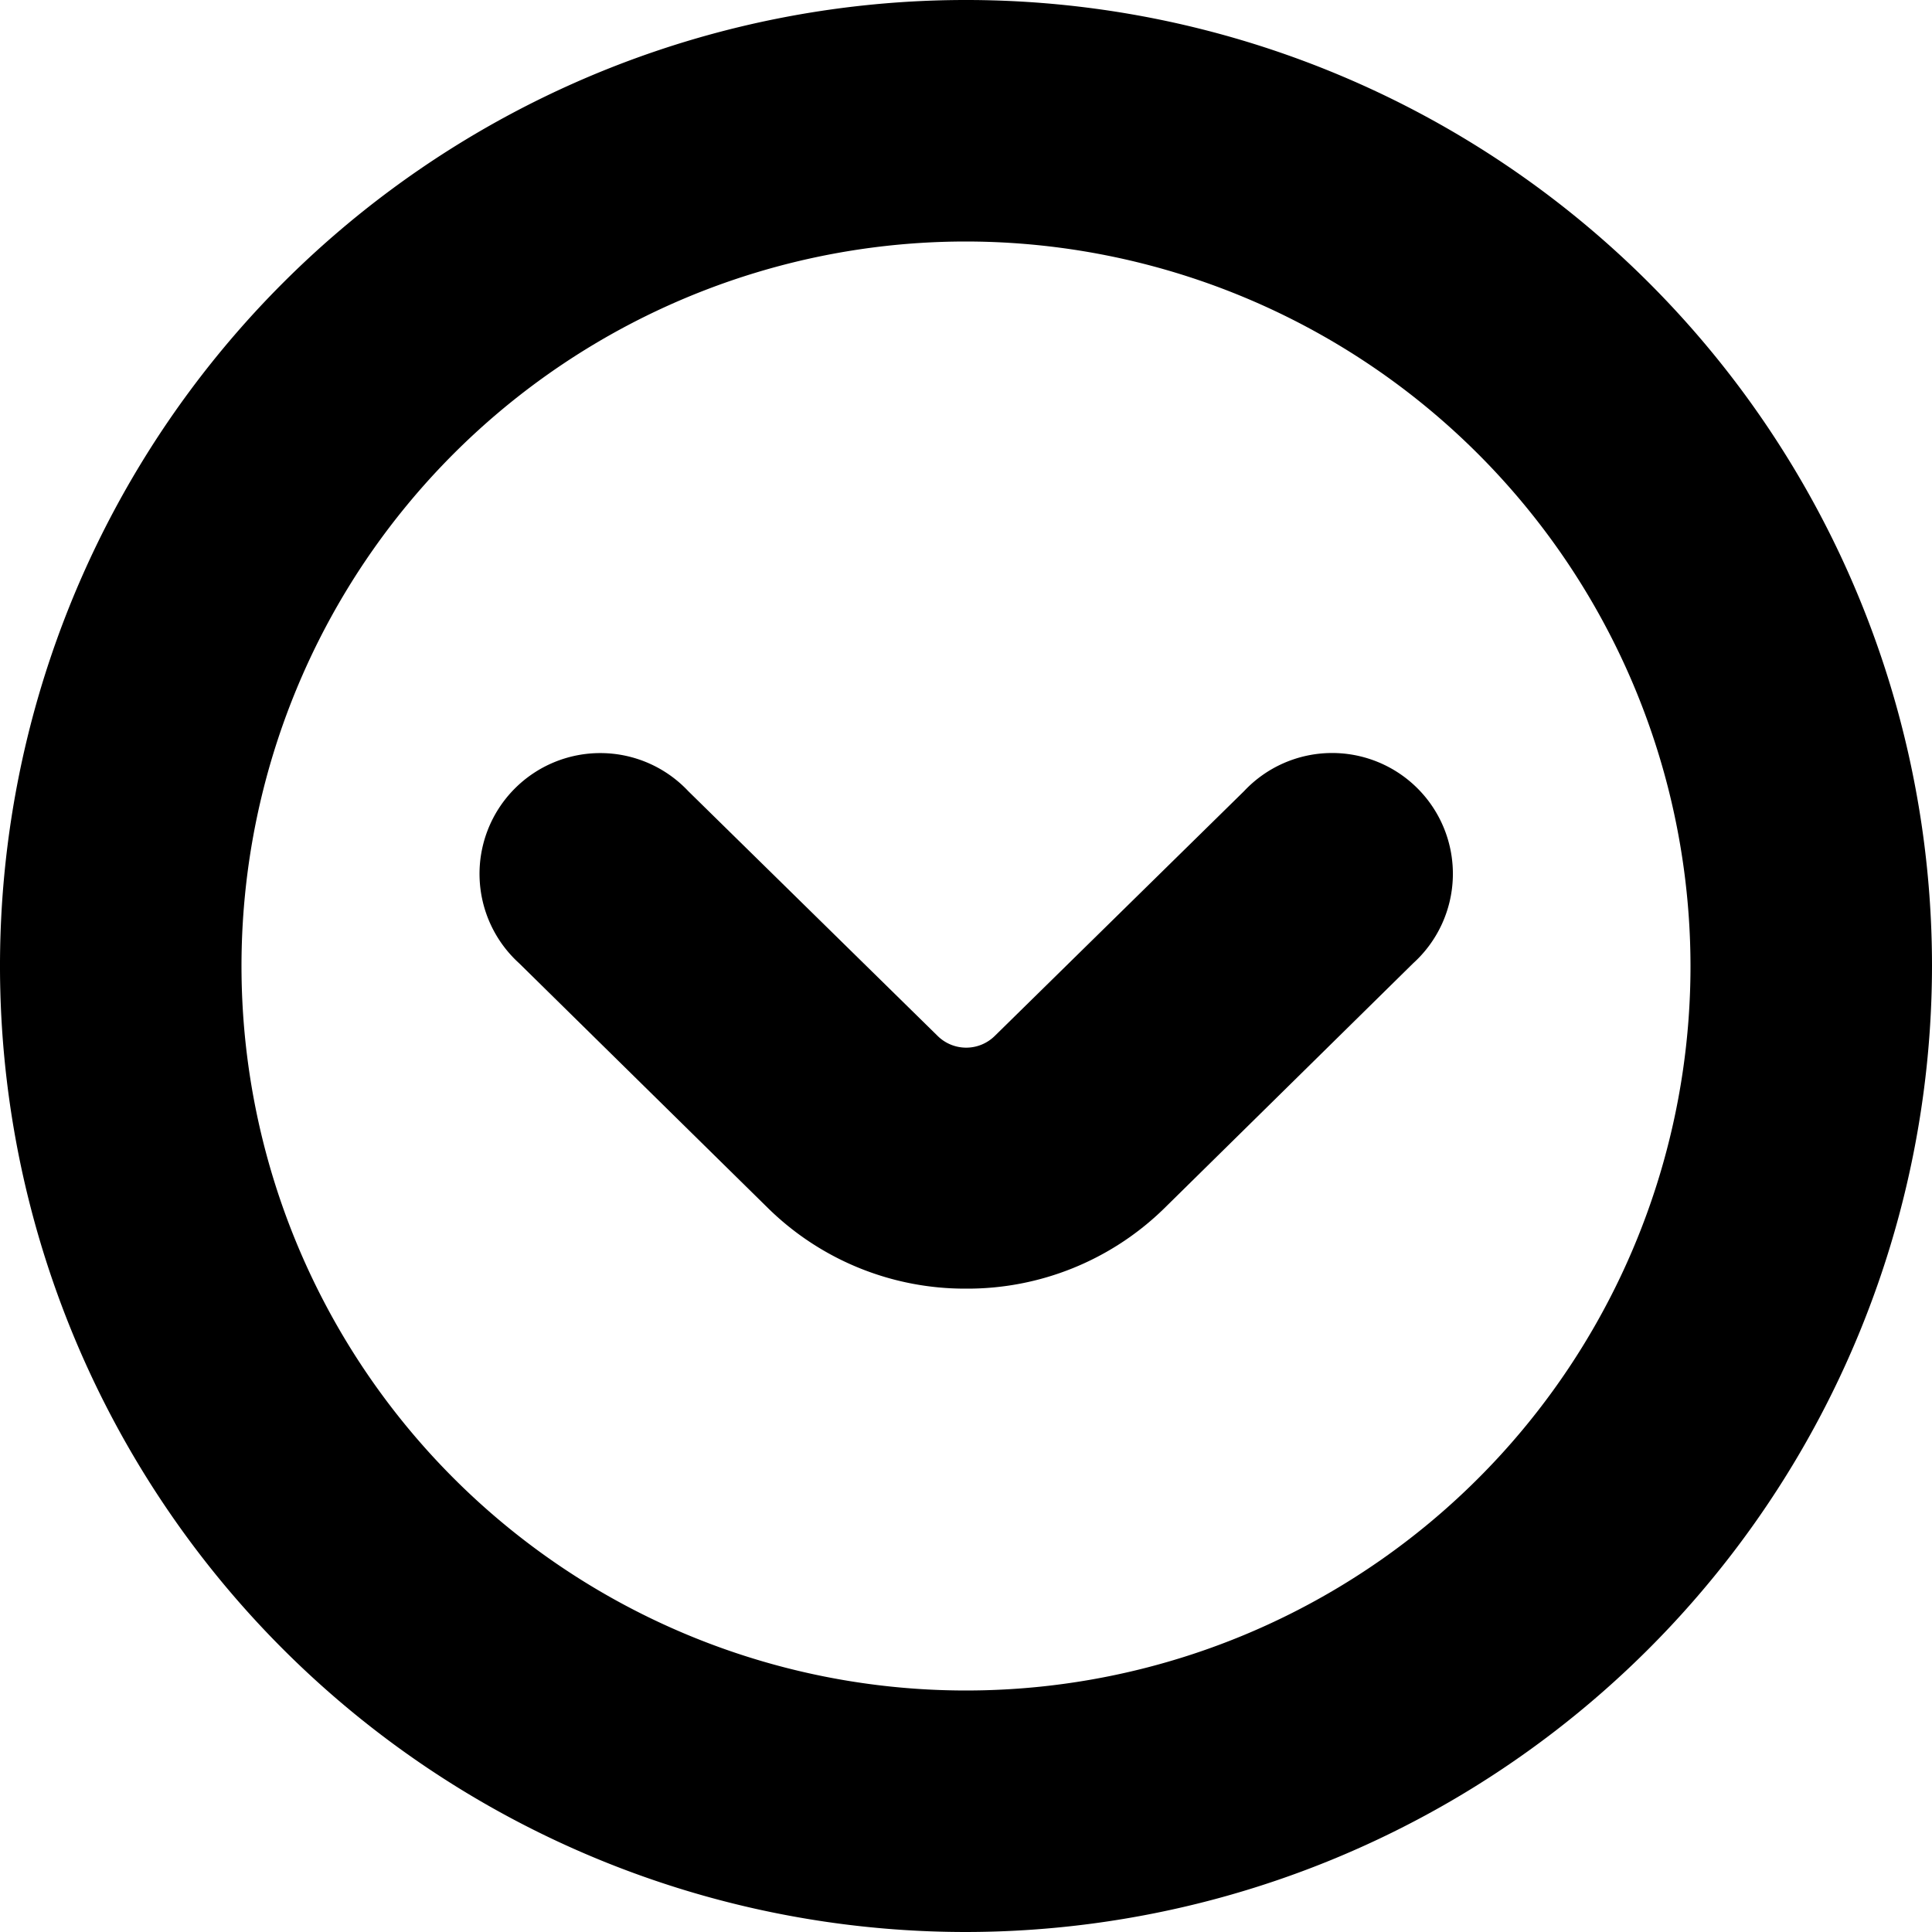
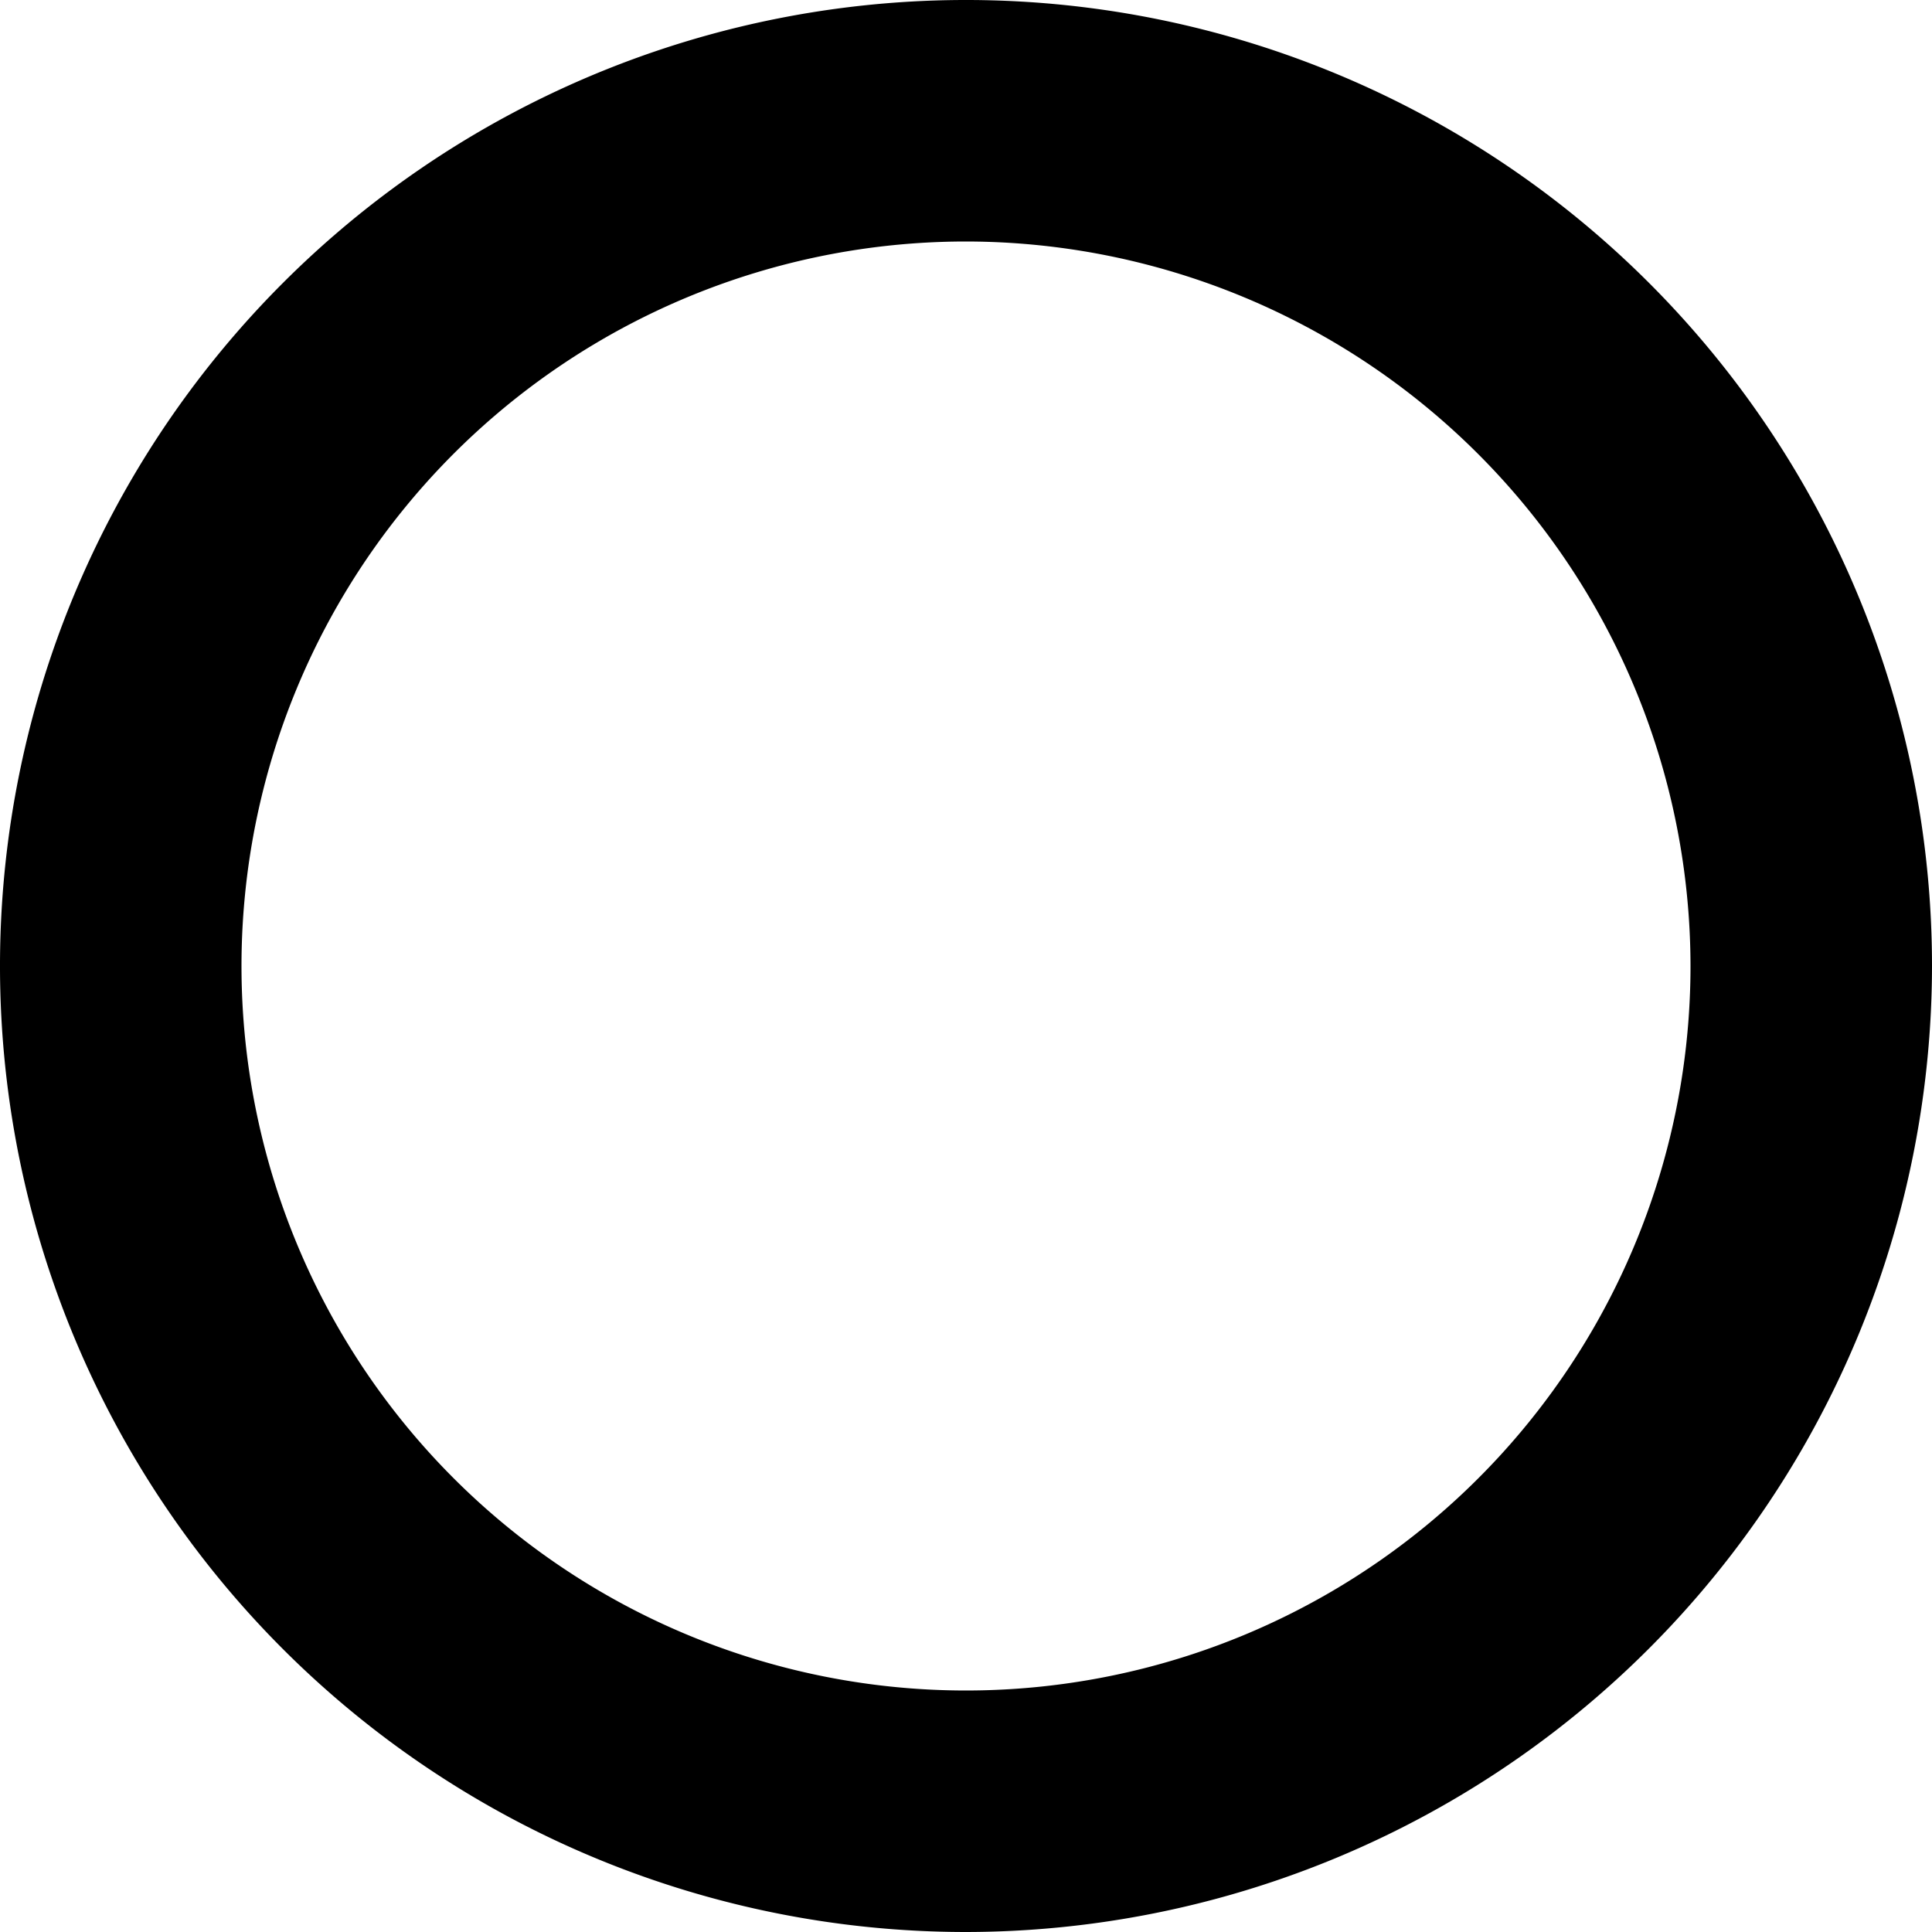
<svg xmlns="http://www.w3.org/2000/svg" id="arrow-circle-down" viewBox="0 0 24 24" width="512" height="512">
  <g>
-     <path d="M12,24A12,12,0,1,1,24,12,12.013,12.013,0,0,1,12,24ZM12,3a9,9,0,1,0,9,9A9.01,9.01,0,0,0,12,3Z" />
-     <path d="M12,16.008a3.491,3.491,0,0,1-2.45-.991l-3.1-3.05a1.5,1.5,0,1,1,2.1-2.139l3.1,3.043a.505.505,0,0,0,.705,0l3.1-3.044a1.5,1.5,0,1,1,2.1,2.139l-3.1,3.052A3.494,3.494,0,0,1,12,16.008Z" />
+     <path d="M12,24A12,12,0,1,1,24,12,12.013,12.013,0,0,1,12,24ZM12,3a9,9,0,1,0,9,9A9.01,9.01,0,0,0,12,3" />
  </g>
</svg>